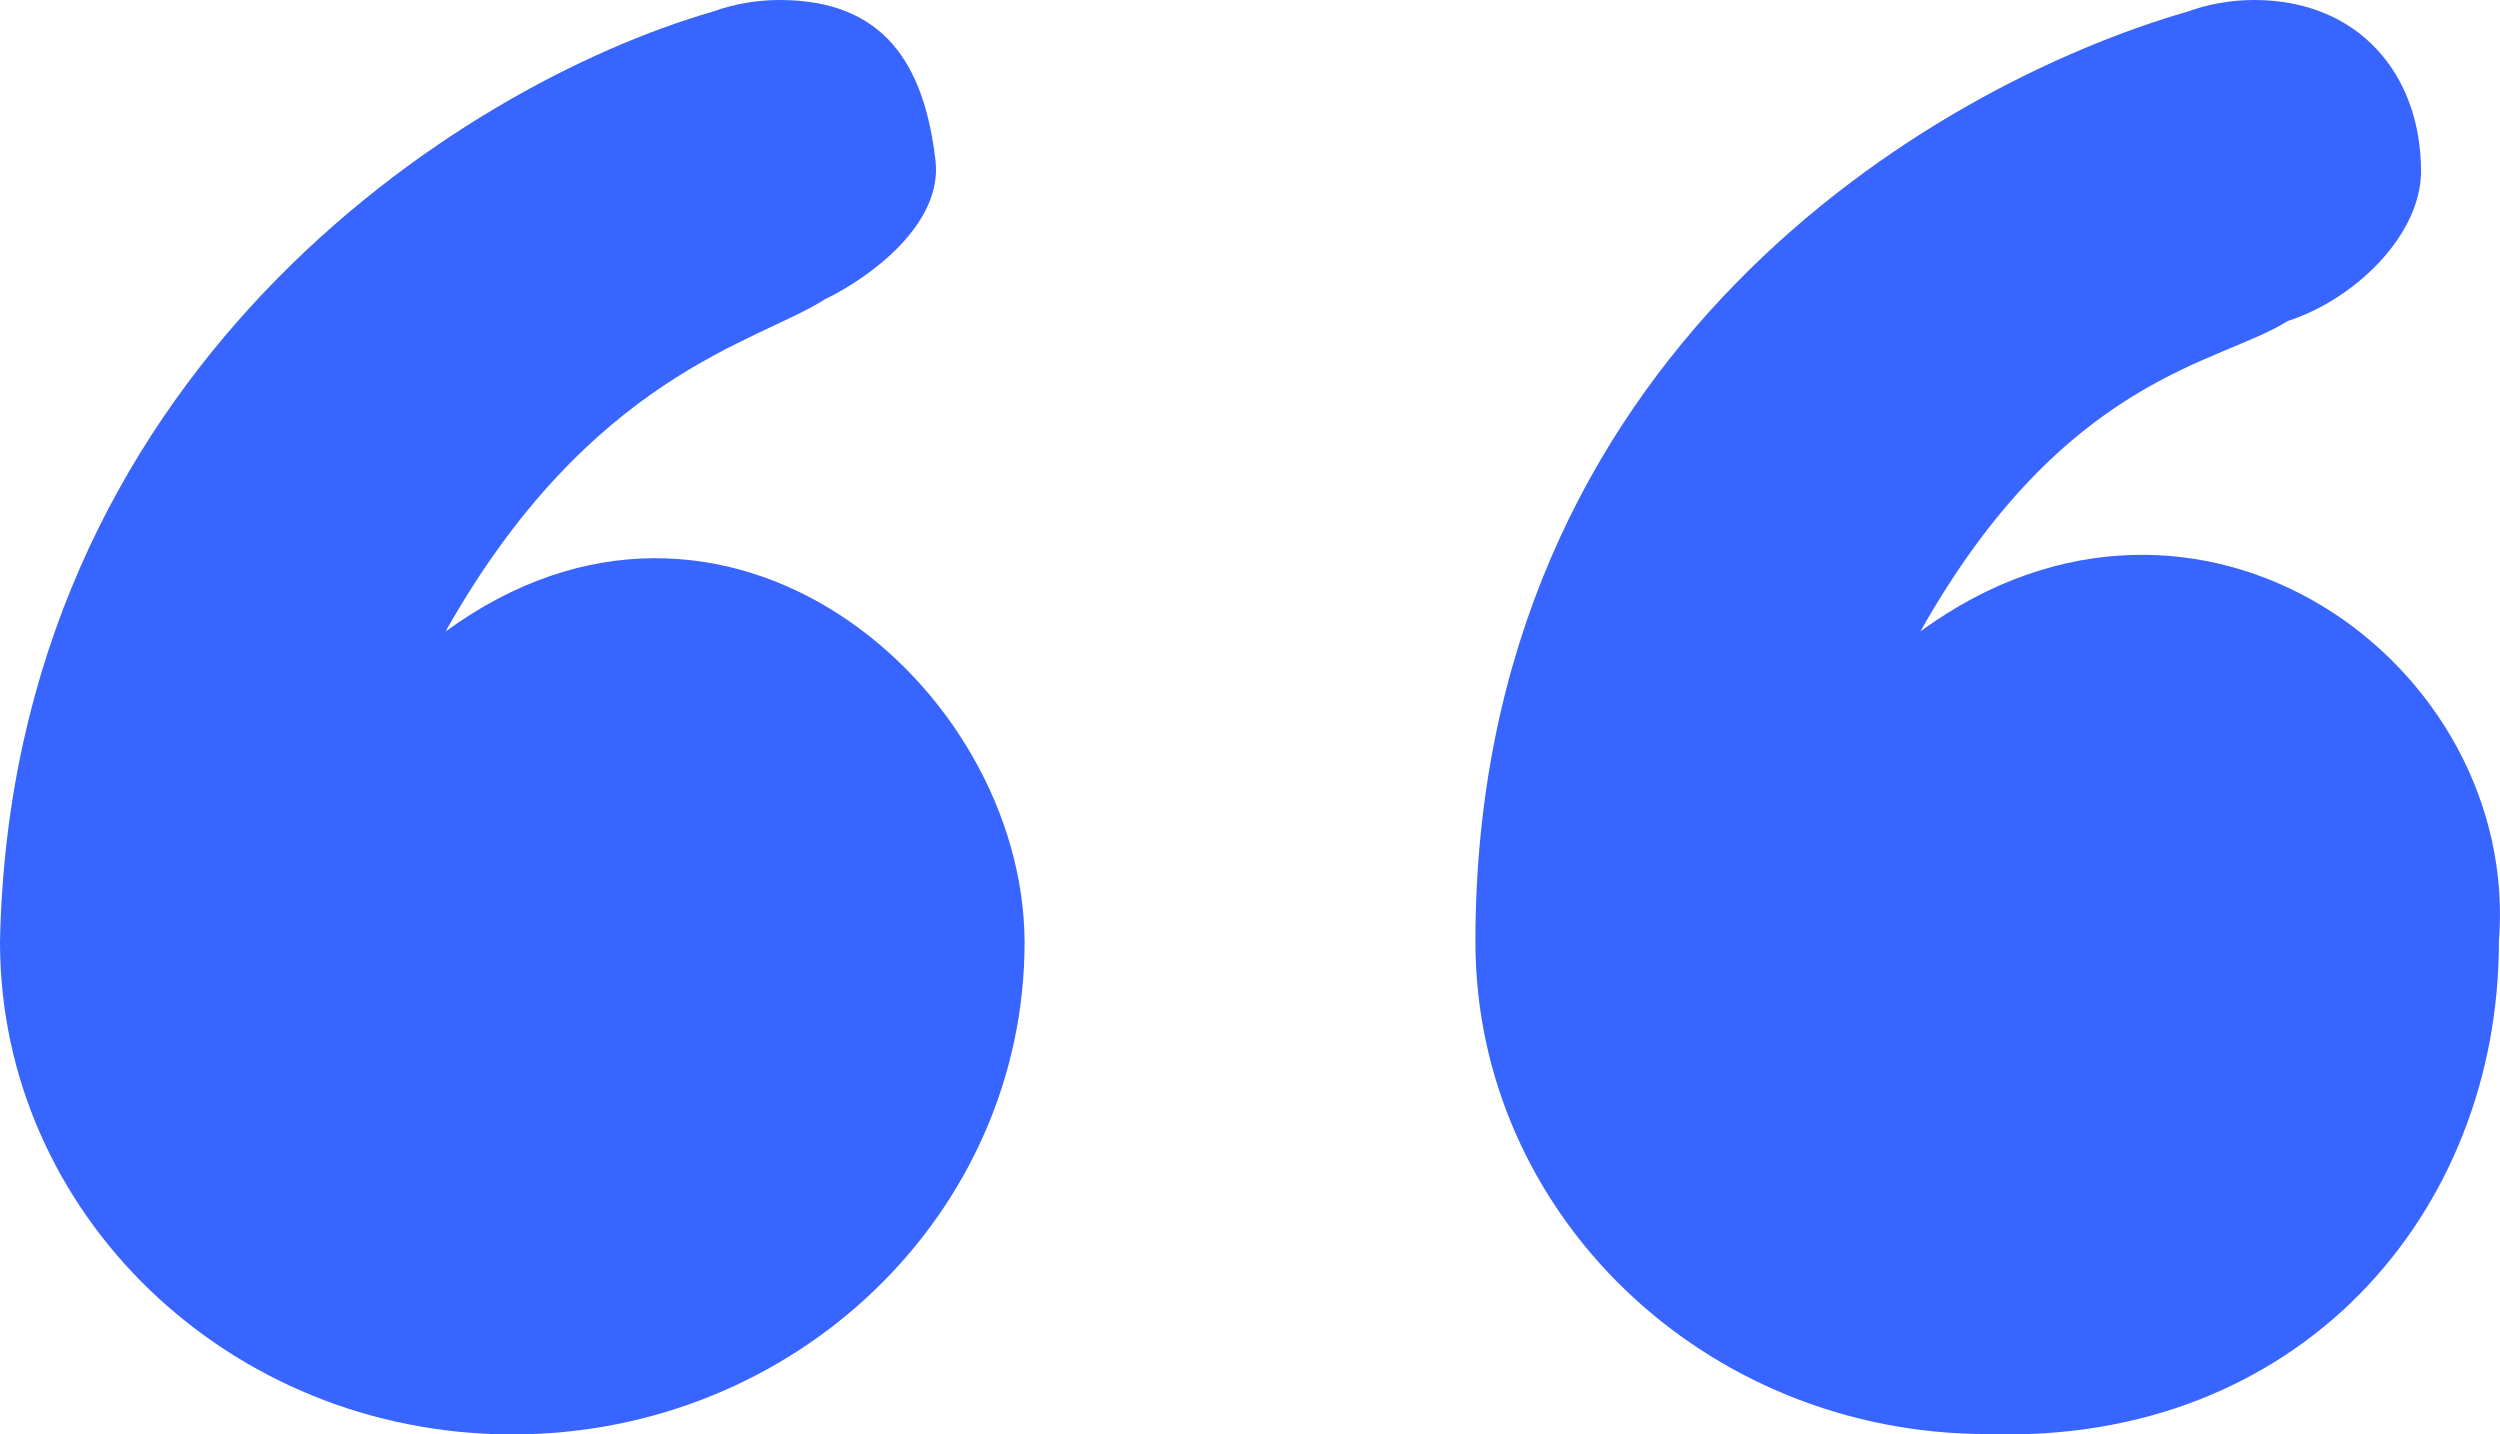
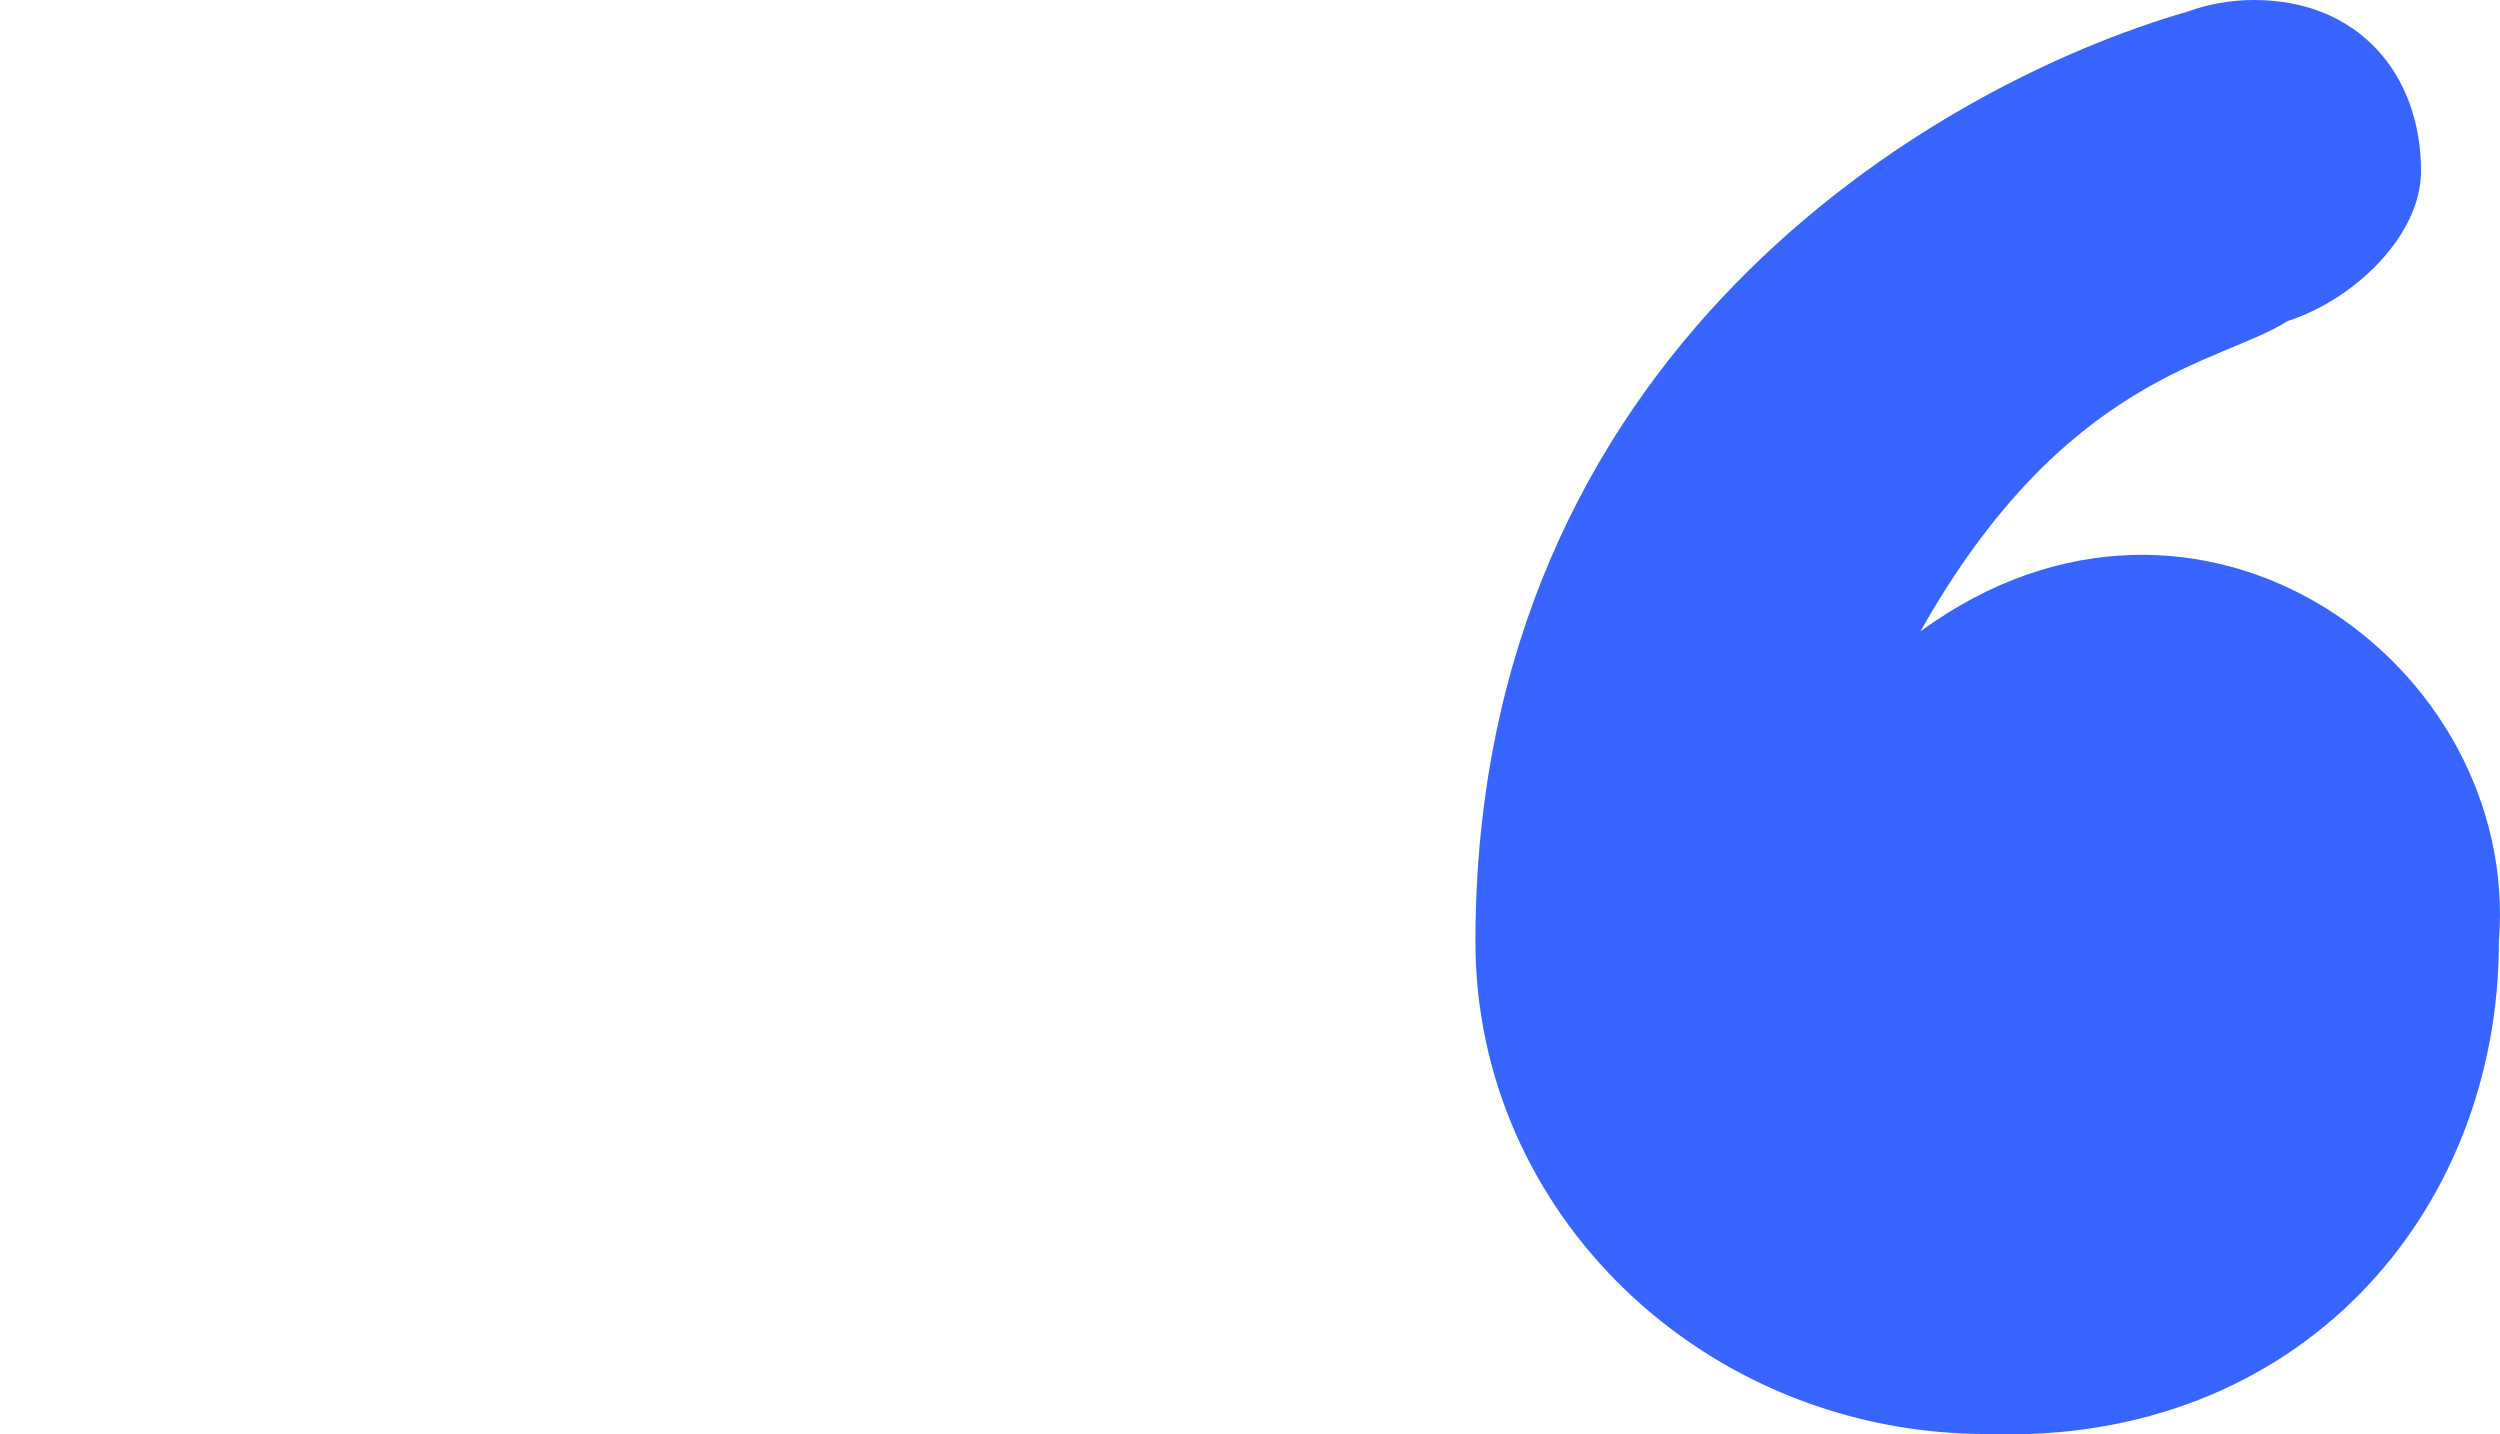
<svg xmlns="http://www.w3.org/2000/svg" fill="none" height="100%" overflow="visible" preserveAspectRatio="none" style="display: block;" viewBox="0 0 61 35" width="100%">
  <g id="Quote Icon">
-     <path d="M12.5 35C19.404 35 25 29.621 25 22.985C24.971 16.729 17.663 10.448 10.87 15.41C14.402 9.142 18.478 8.358 20.109 7.313C21.196 6.791 23.007 5.485 22.826 3.918C22.554 1.567 21.573 0 19.022 0C18.448 0 17.898 0.101 17.391 0.284C11.141 2.09 0.272 9.142 0 22.985C0 29.621 5.596 35 12.5 35Z" fill="#3864FF" id="Vector" />
    <path d="M48.487 34.991C56.087 35.252 60.973 29.613 60.973 22.979C61.516 16.19 53.644 10.445 46.858 15.406C50.387 9.139 54.187 8.878 55.816 7.834C57.445 7.312 59.073 5.745 59.073 4.178C59.073 1.813 57.55 0 55.002 0C54.428 0 53.879 0.101 53.373 0.284C47.13 2.089 36 8.617 36 22.979C36 29.613 41.59 34.991 48.487 34.991Z" fill="#3864FF" id="Vector_2" />
  </g>
</svg>